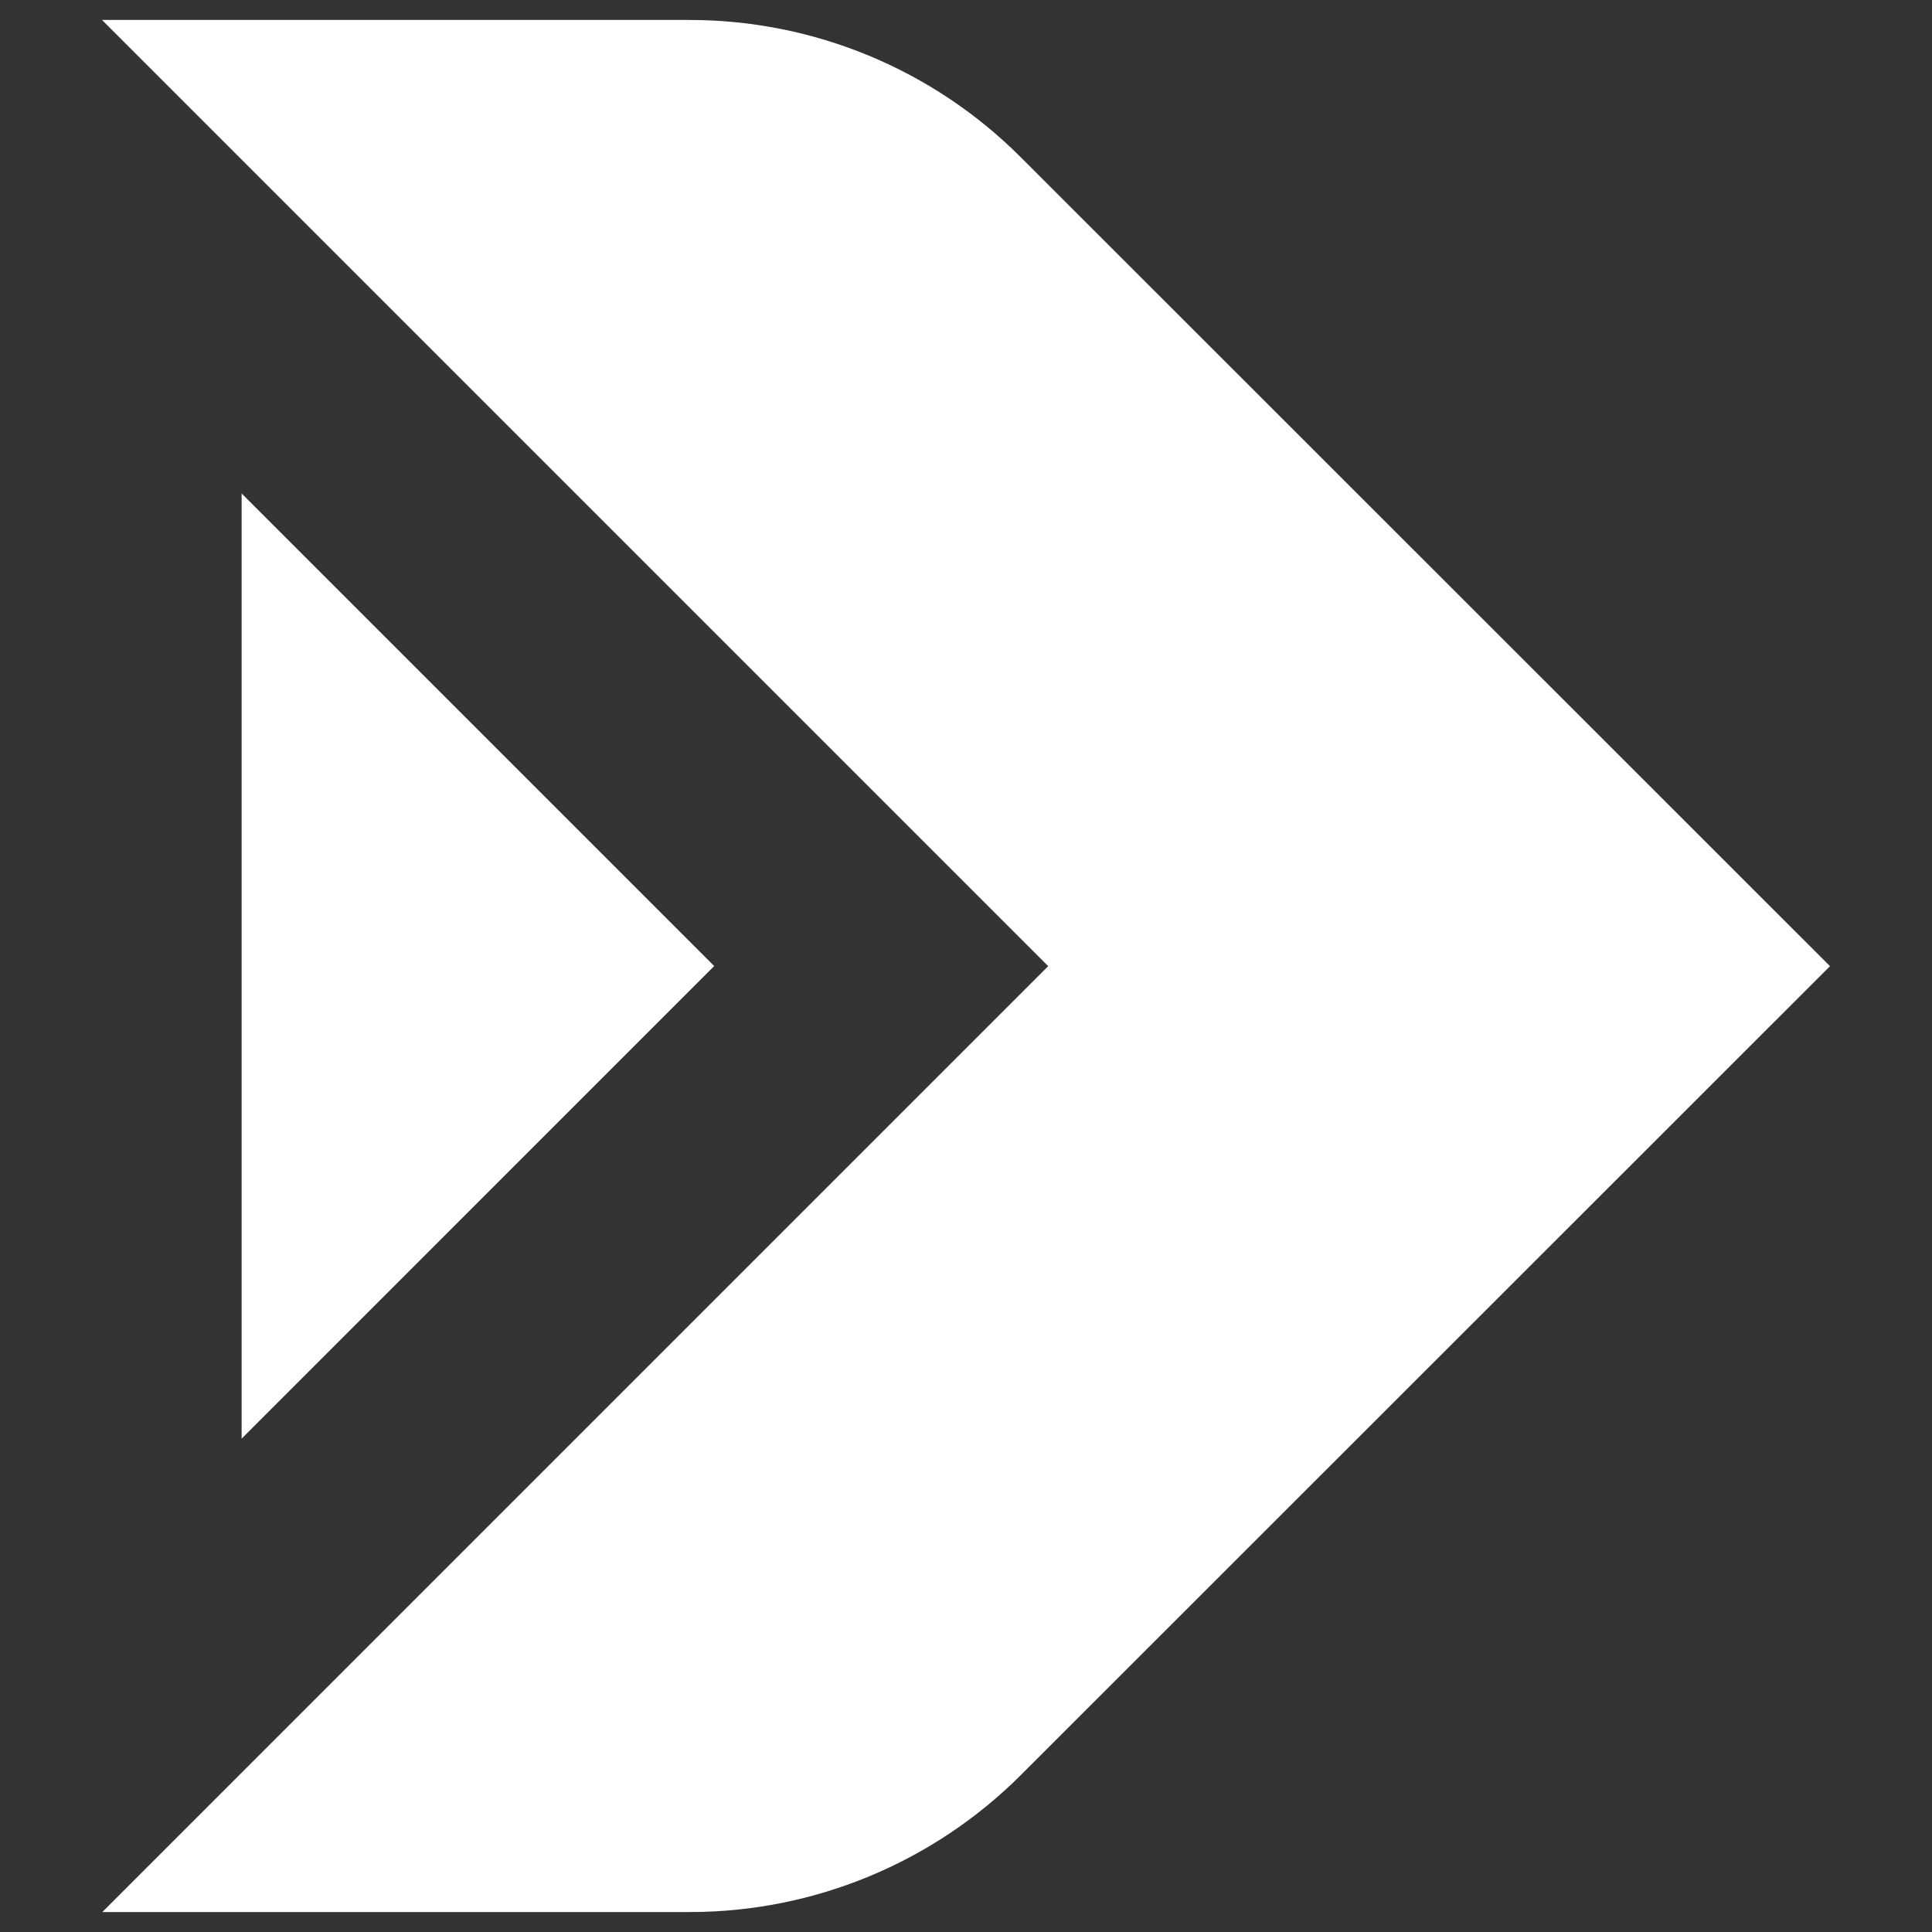
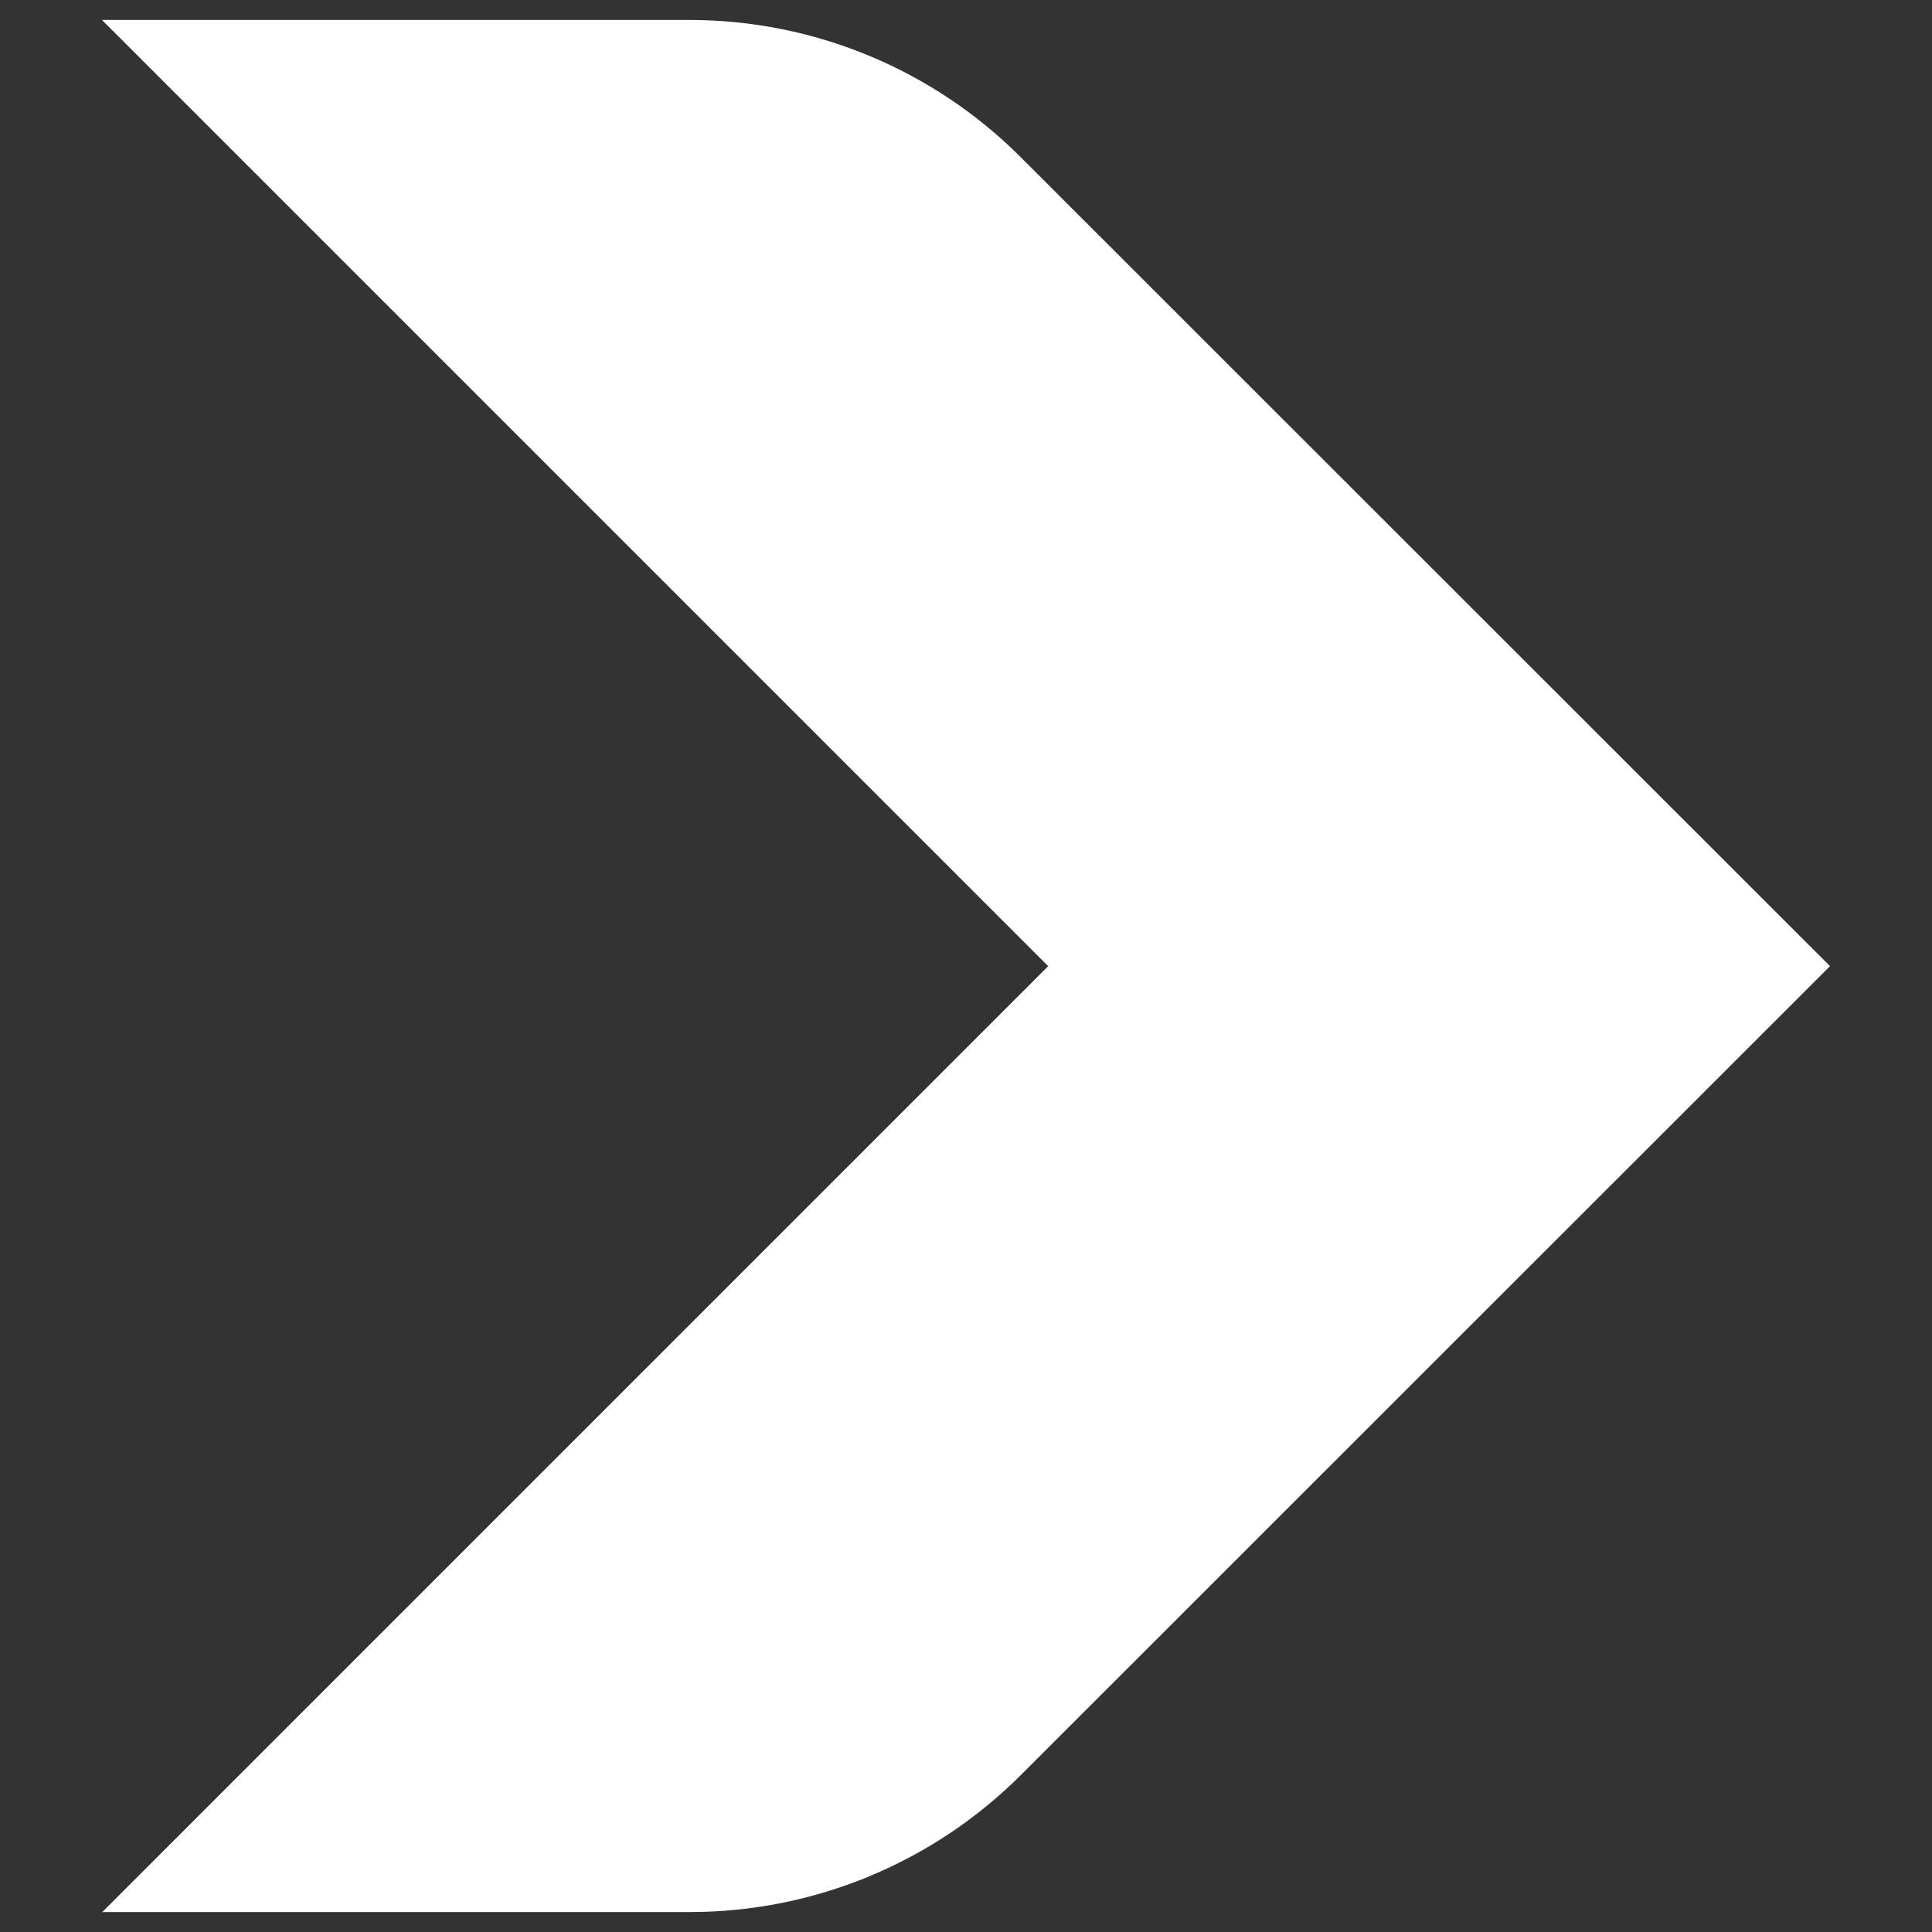
<svg xmlns="http://www.w3.org/2000/svg" width="48" height="48" viewBox="0 0 48 48" fill="none">
  <rect x="0" y="0" width="48" height="48" fill="#333333" stroke="none" />
-   <path d="M6.003 12.26V35.743L17.744 24.001L6.003 12.26Z" fill="white" />
  <path d="M17.131 0.496H2.534L26.042 24.004L2.542 47.504H17.142C20.226 47.504 23.184 46.278 25.364 44.099L45.466 24.004L25.354 3.9C23.173 1.719 20.215 0.496 17.131 0.496Z" fill="white" />
</svg>